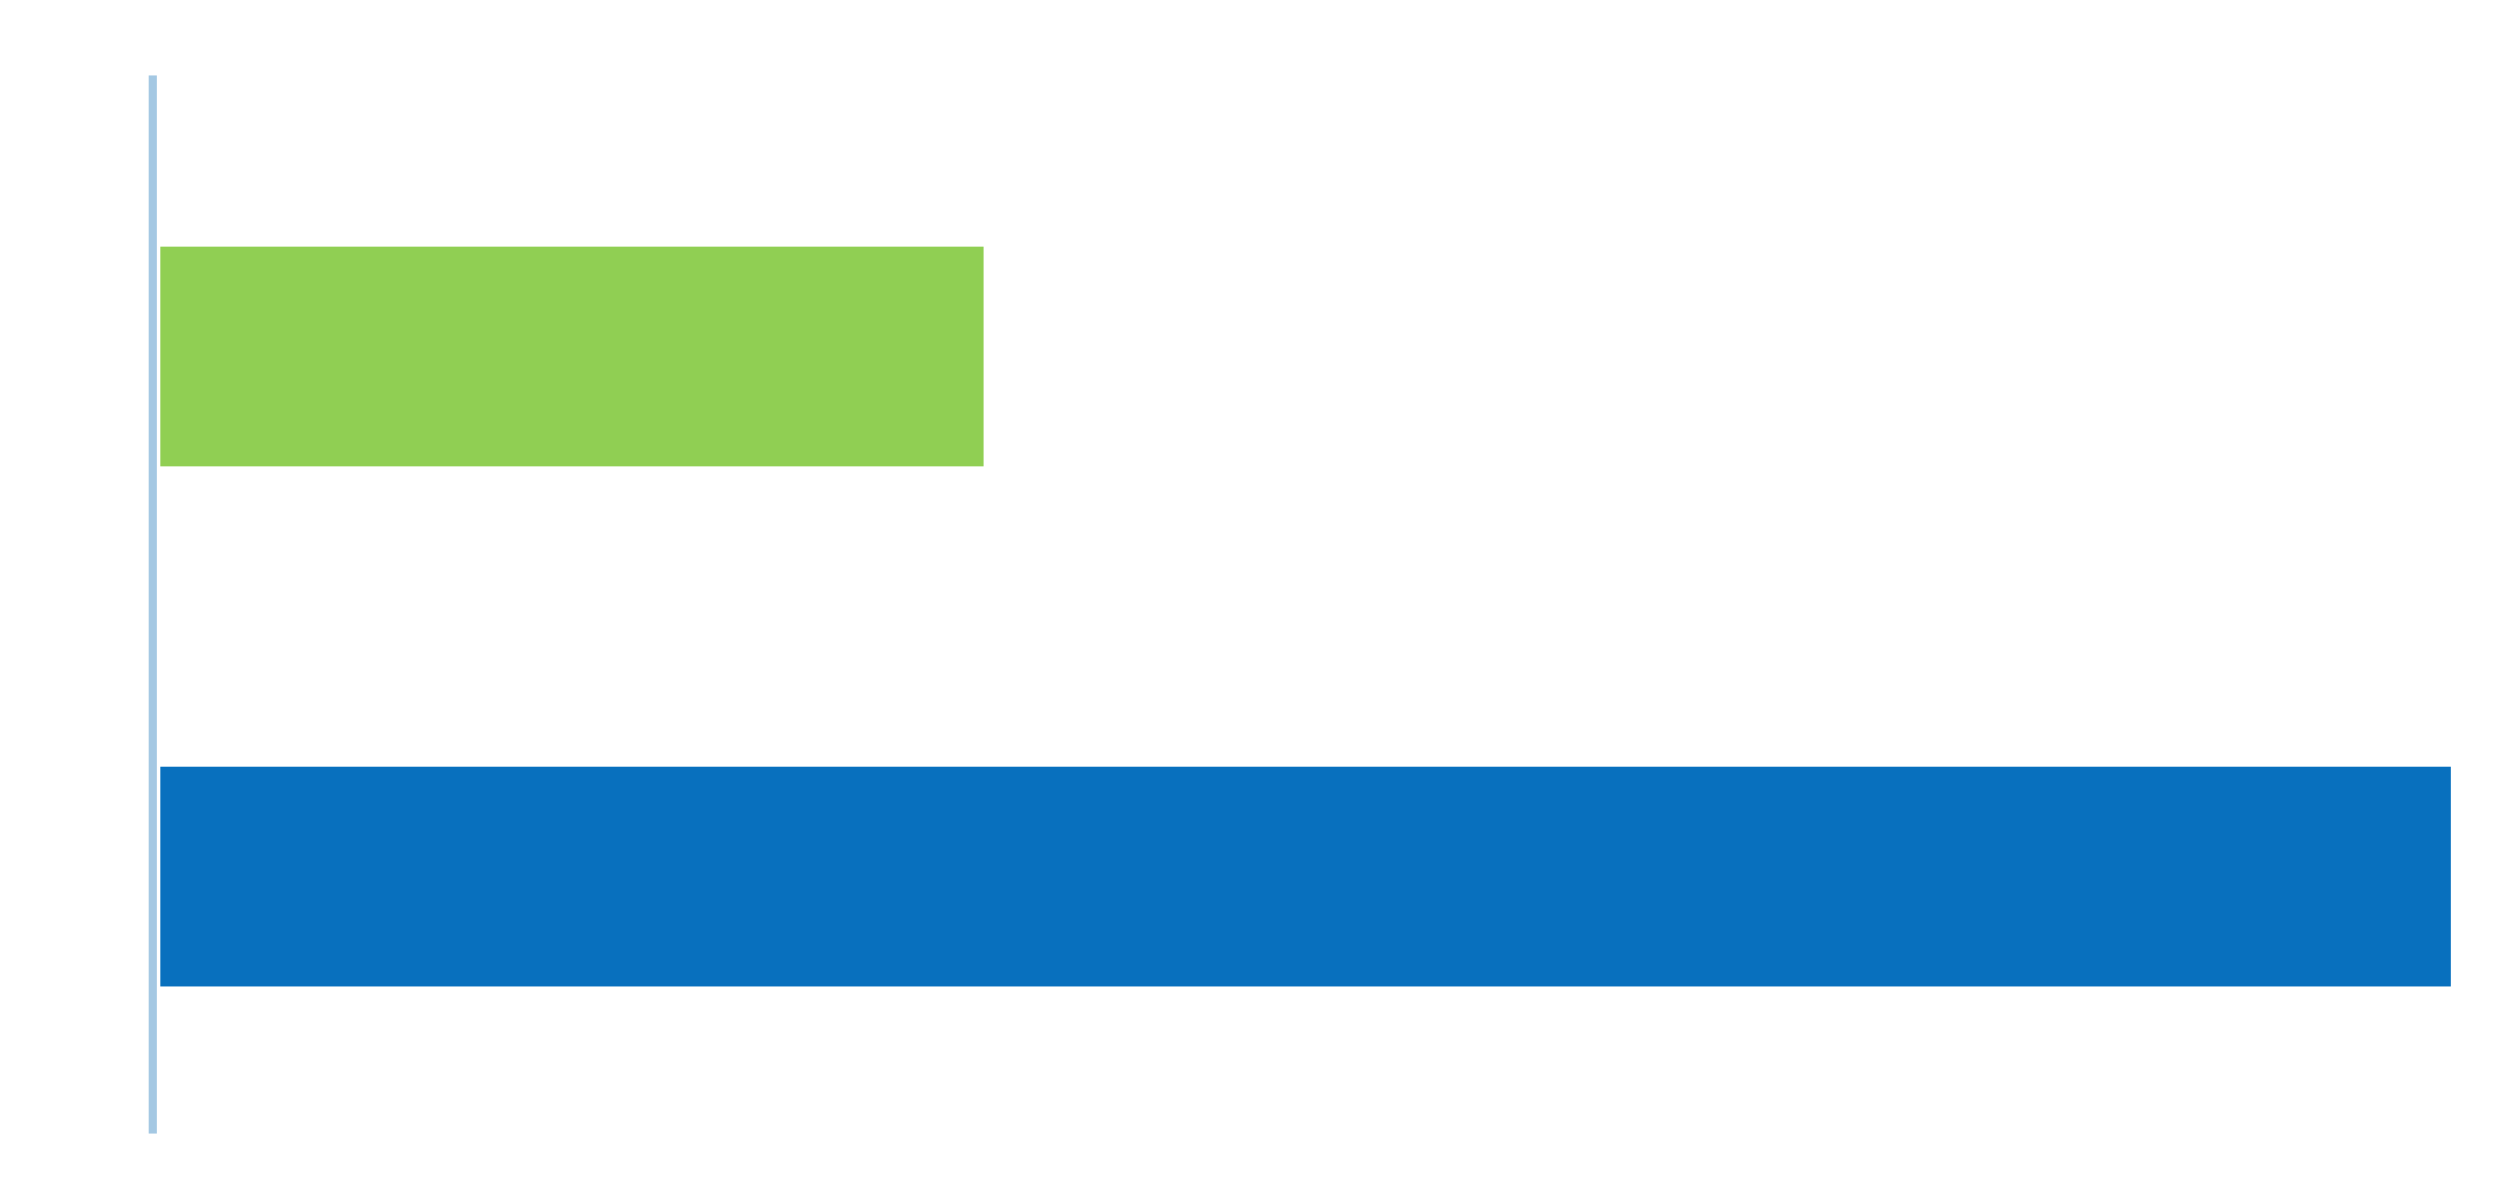
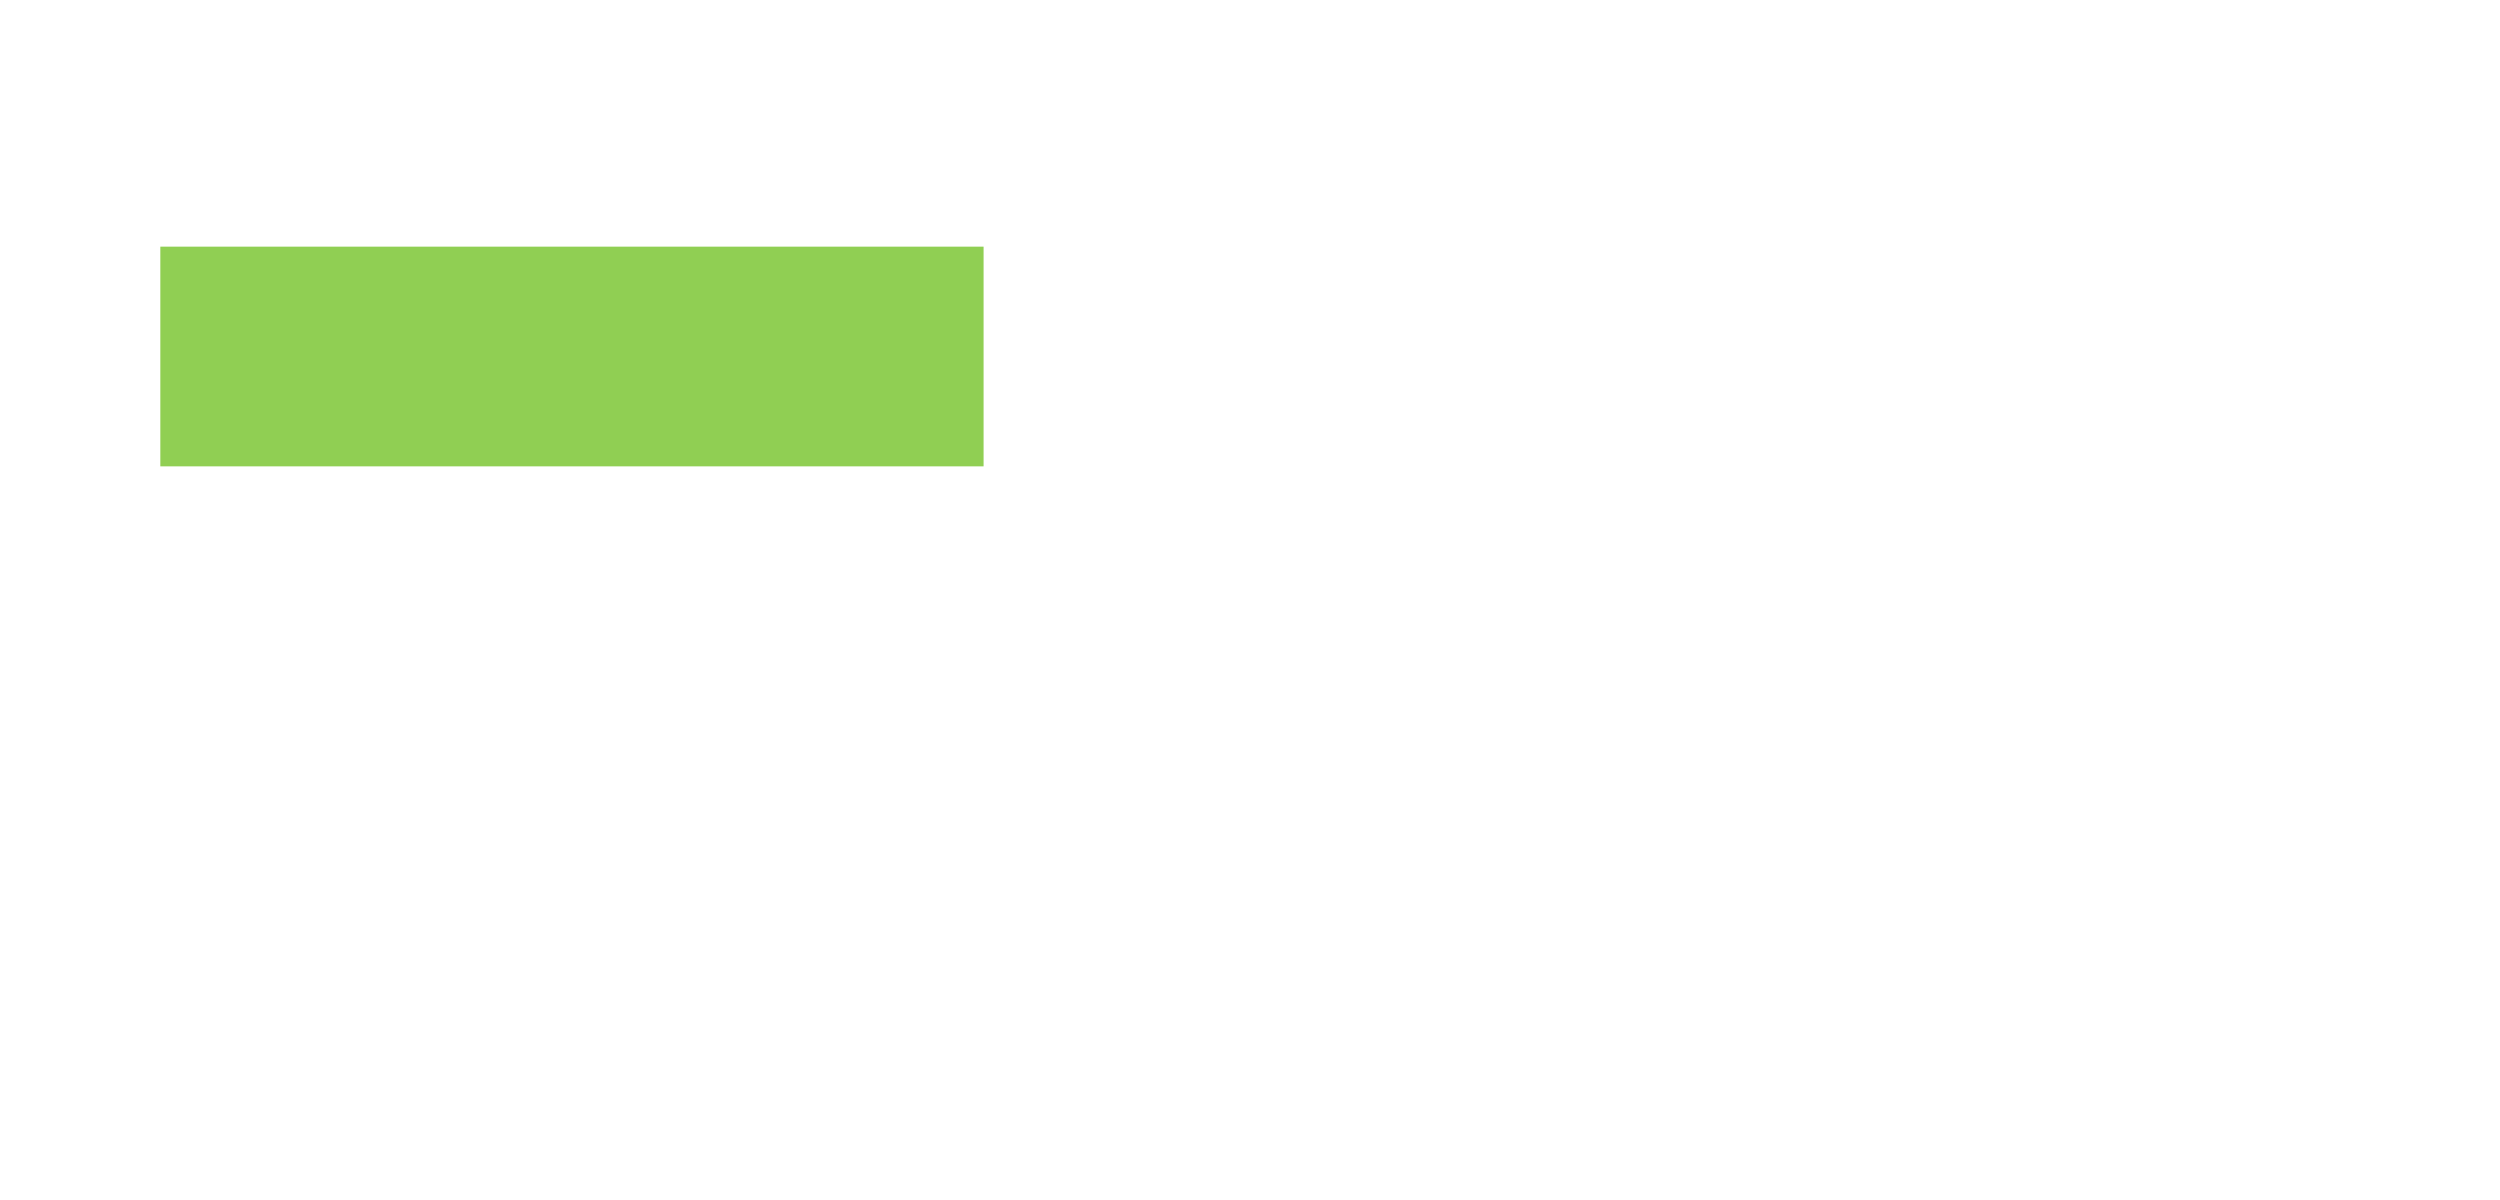
<svg xmlns="http://www.w3.org/2000/svg" width="250" height="120" viewBox="0 0 66.146 31.75">
-   <path d="M4.042 1.996v27.996" fill="none" stroke="#a4c8e3" stroke-width=".216" />
  <path d="M4.242 6.526h21.782v5.813H4.242z" style="paint-order:normal" fill="#90cf53" />
-   <path d="M4.242 20.286h60.603V26.1H4.242z" style="paint-order:normal" fill="#0870be" />
</svg>